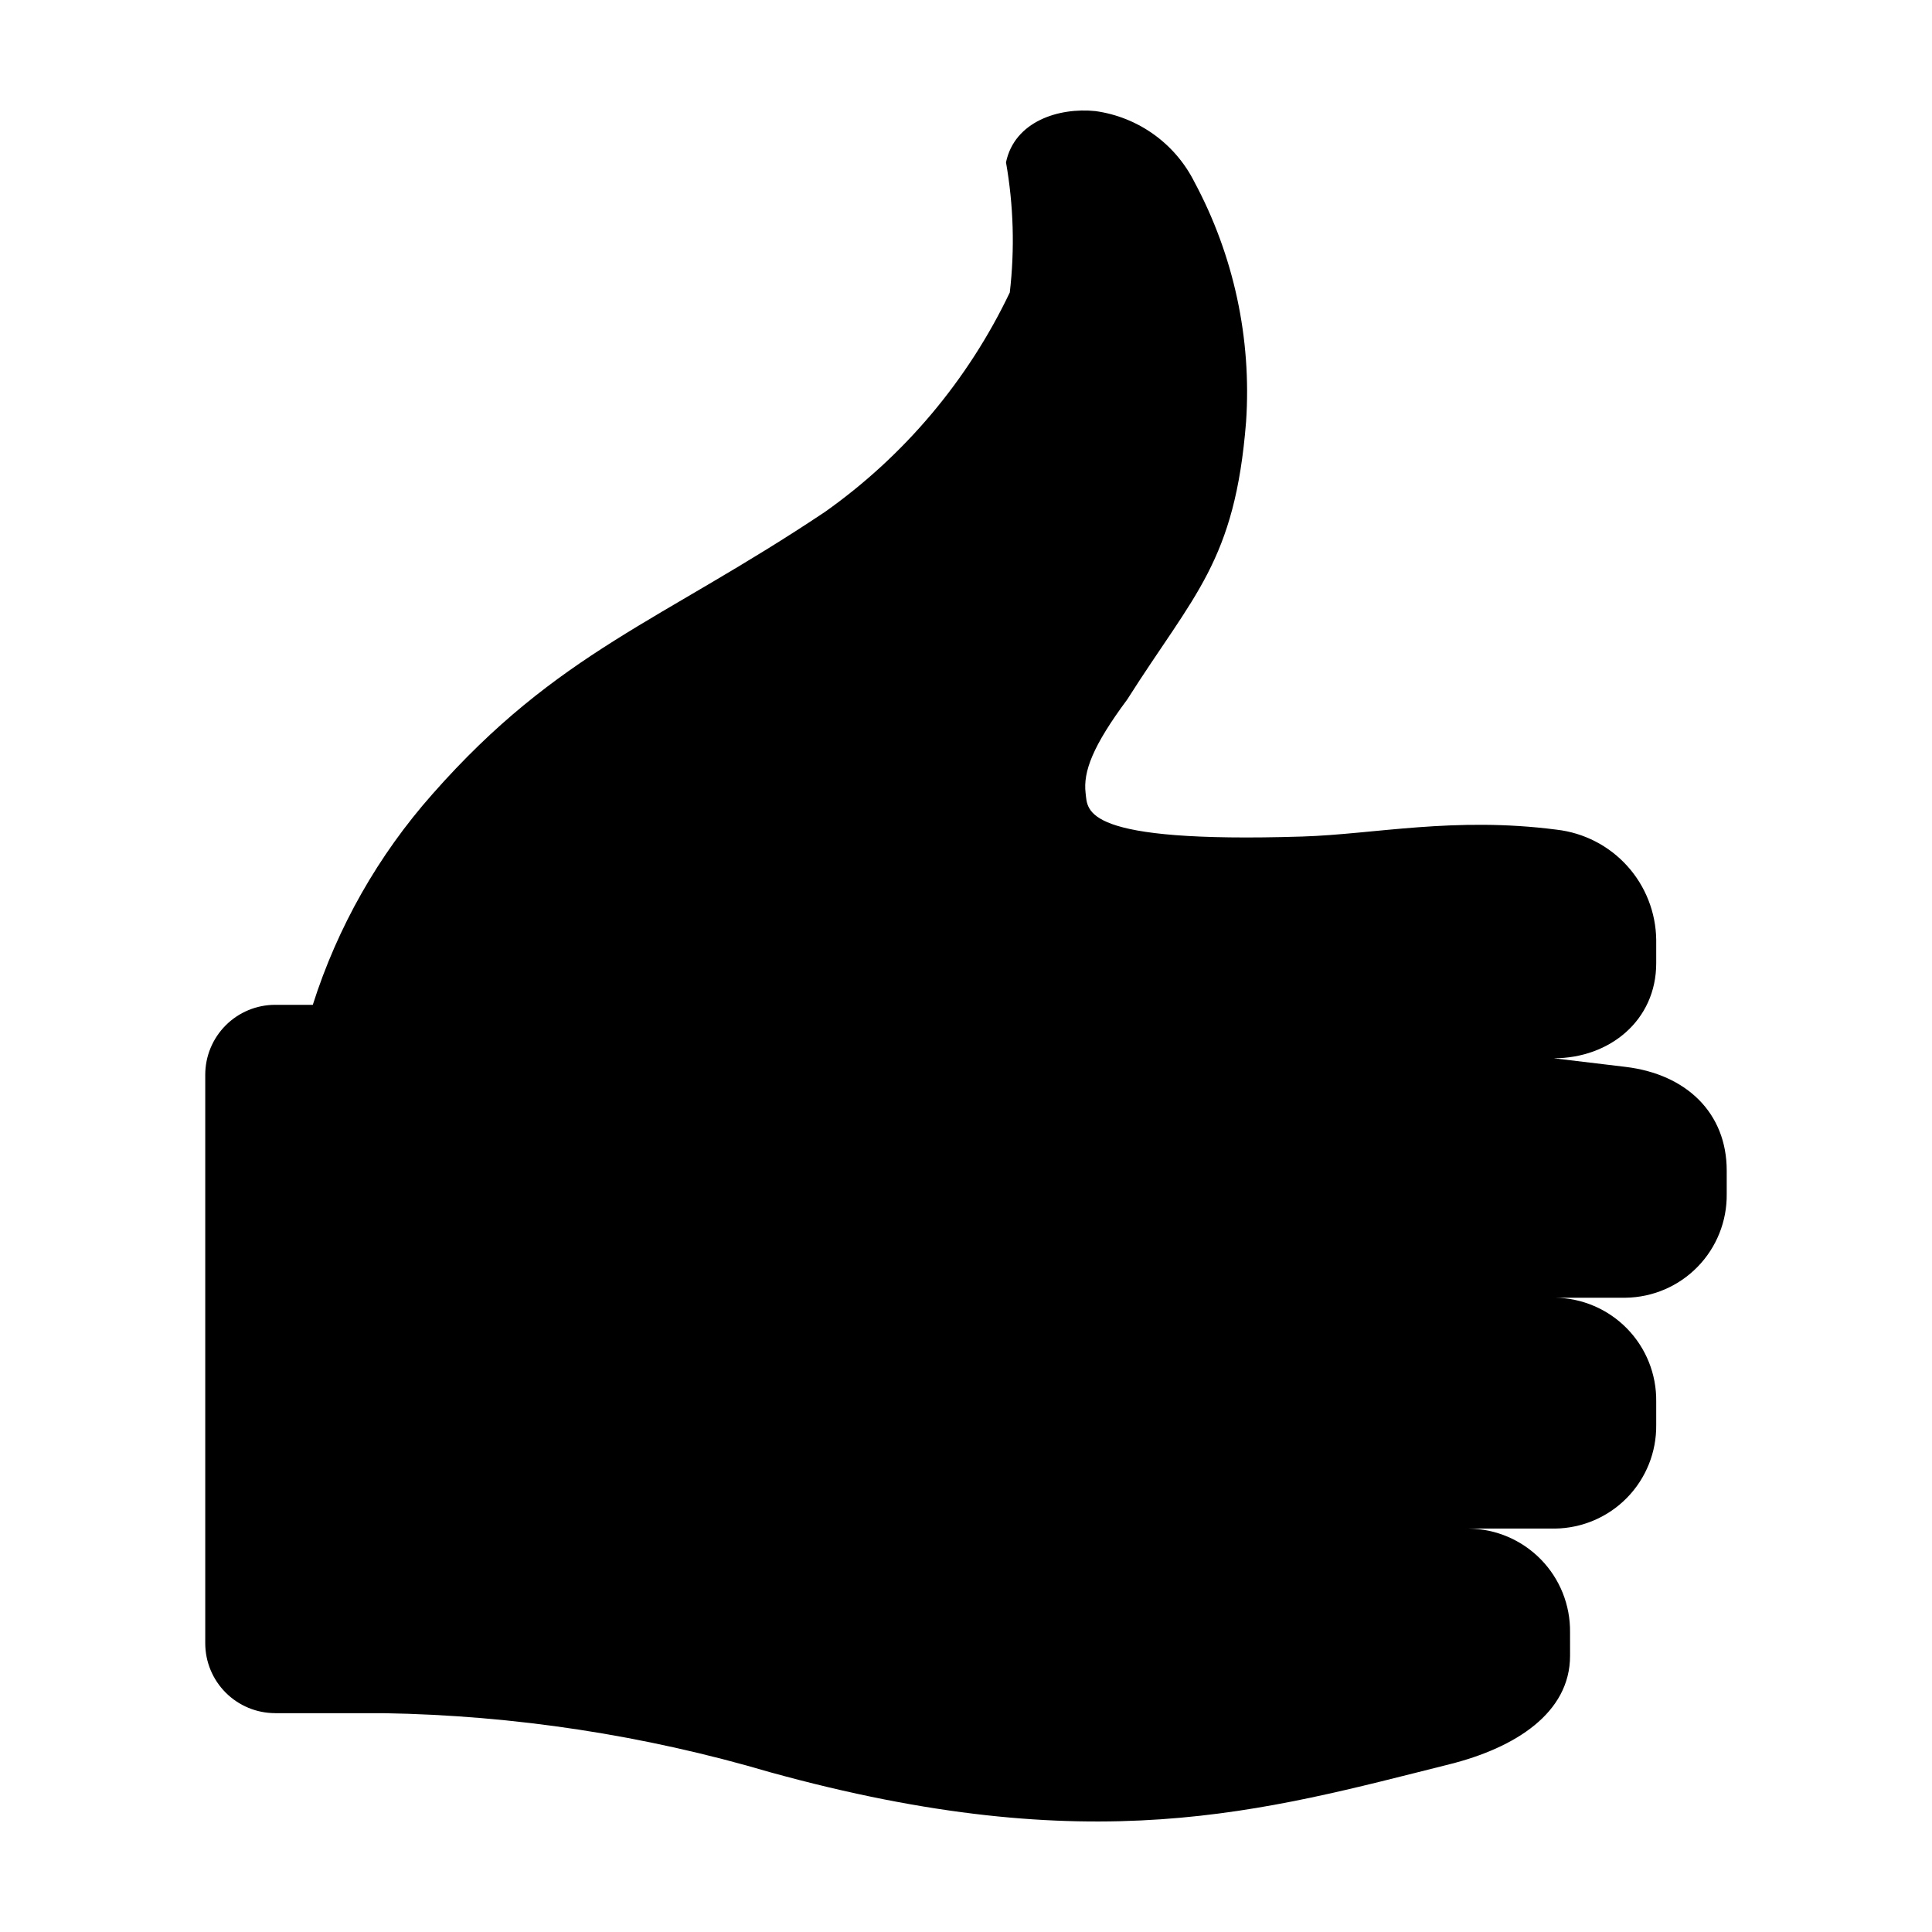
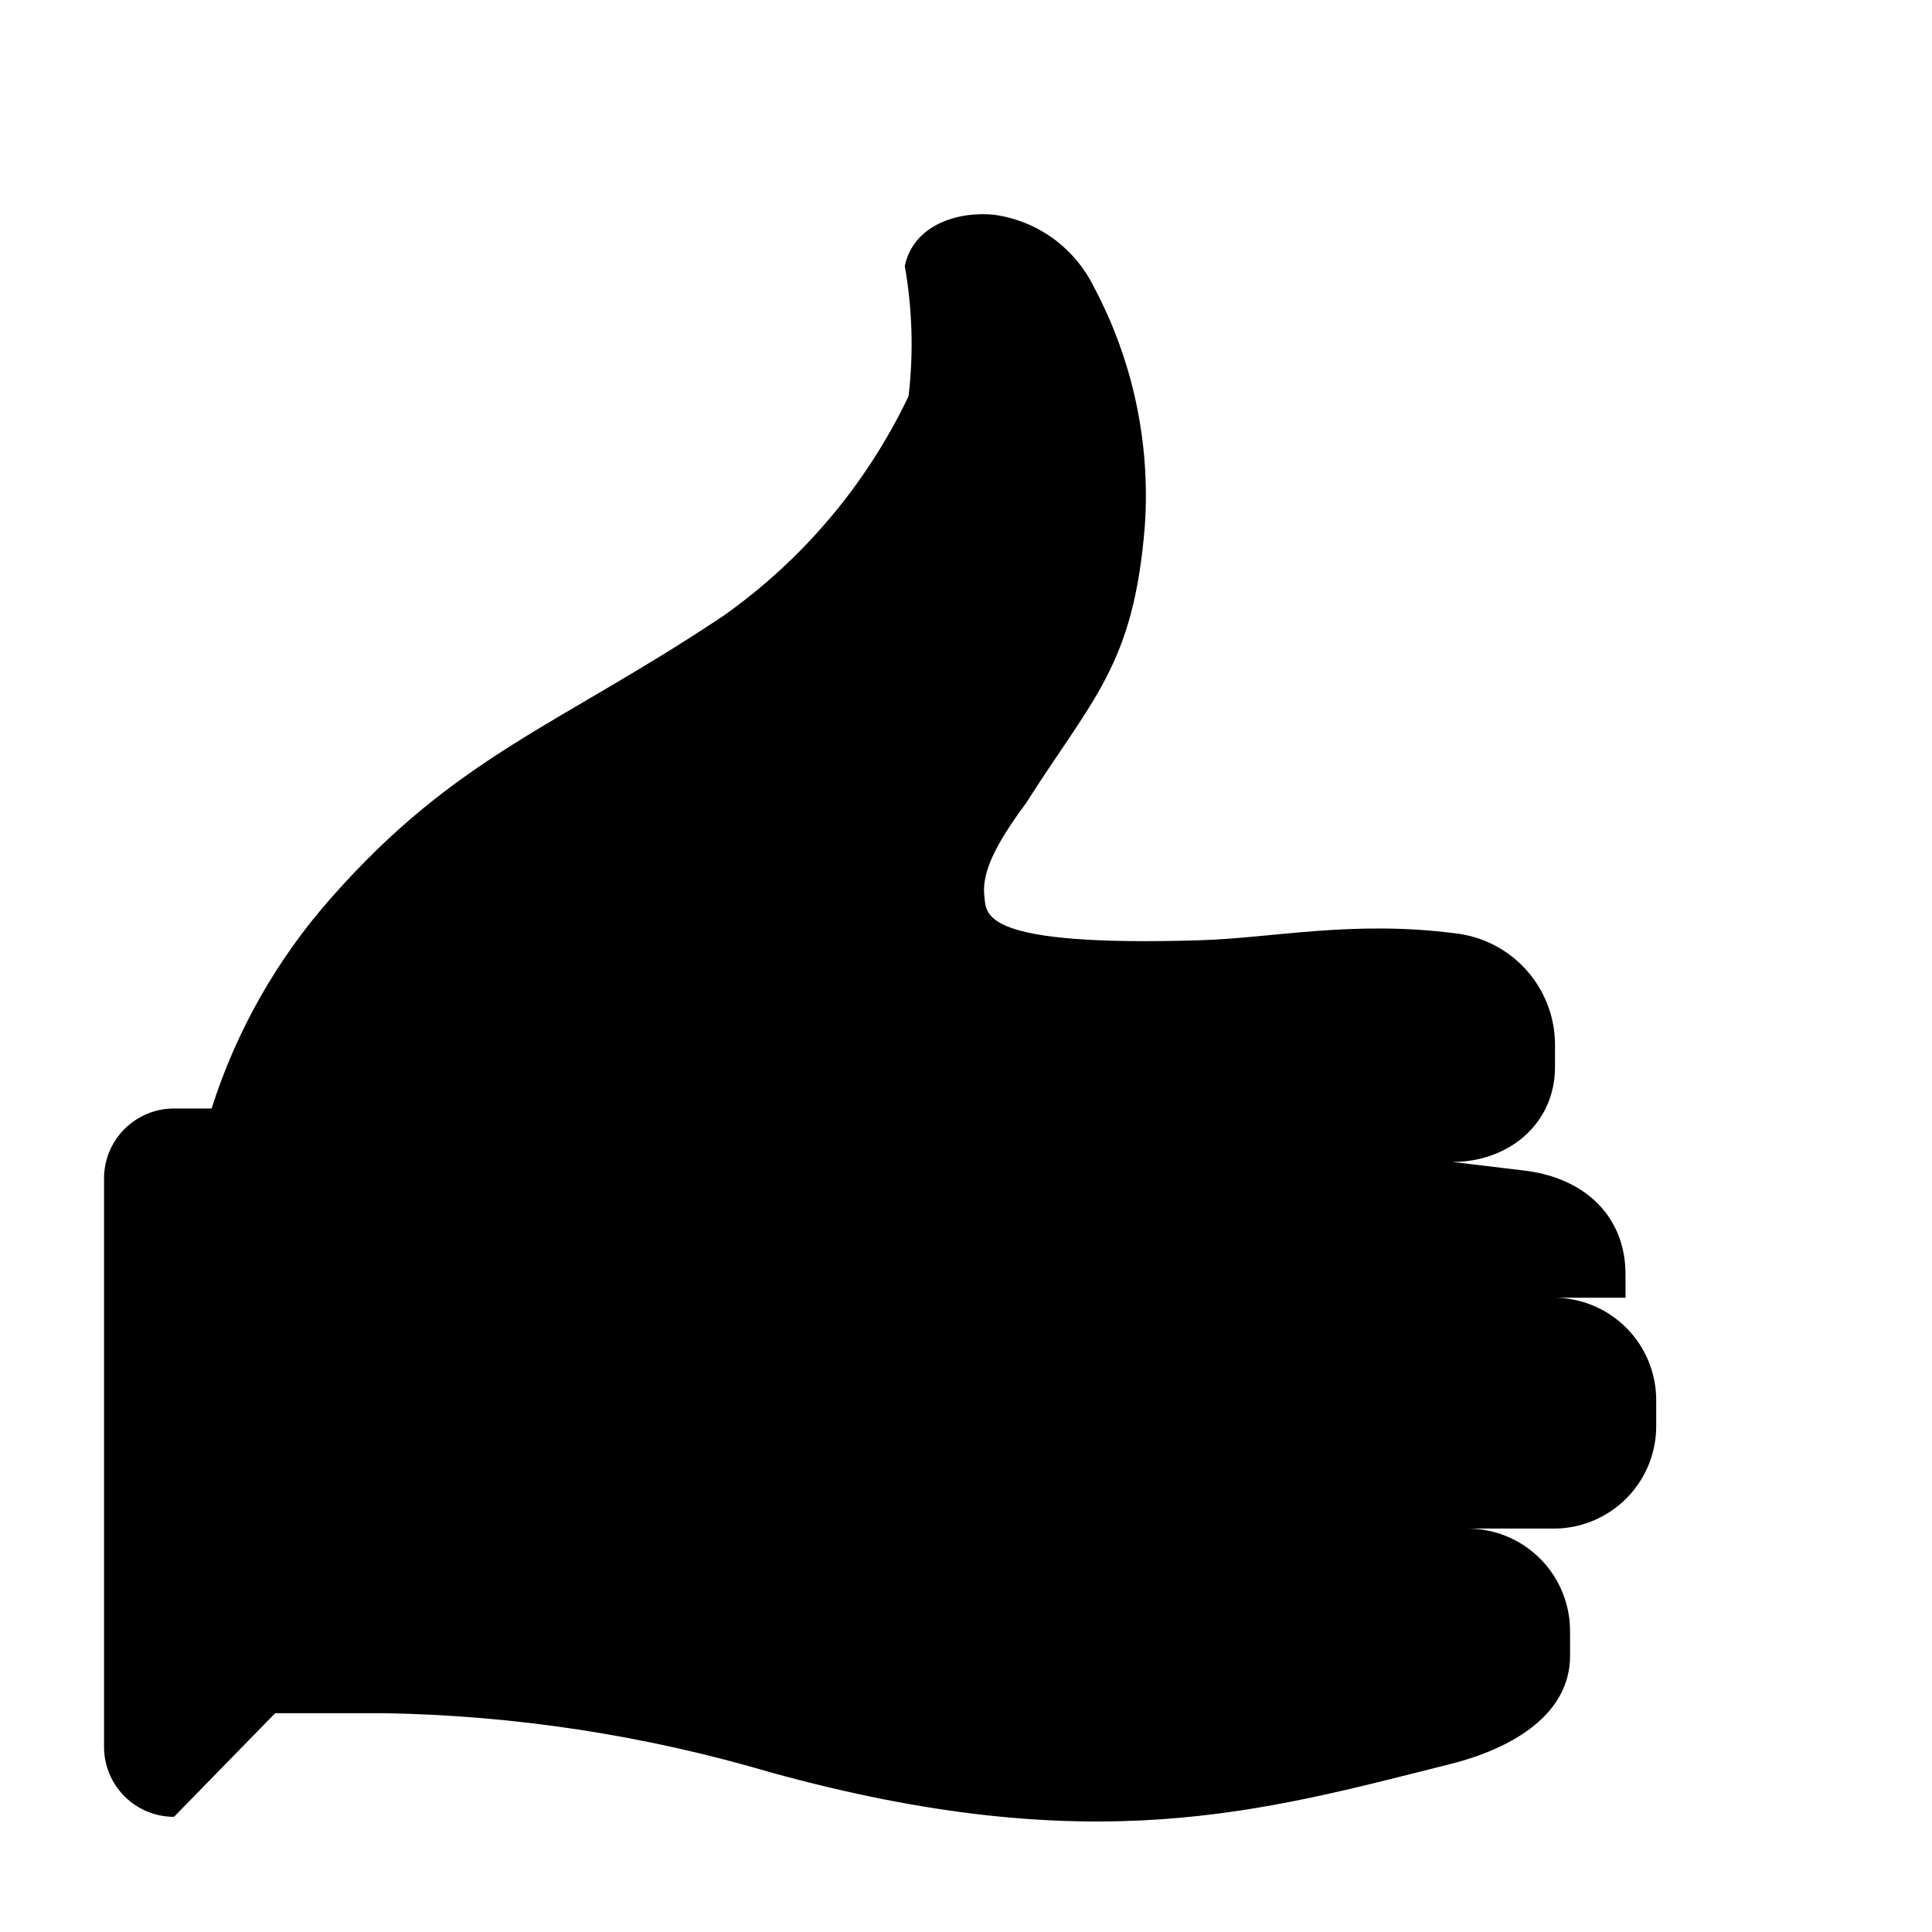
<svg xmlns="http://www.w3.org/2000/svg" fill="#000000" width="800px" height="800px" version="1.1" viewBox="144 144 512 512">
-   <path d="m216.93 598.01h28.727c34.66 0.578 69.086 5.832 102.34 15.625 85.711 23.695 130.58 10.332 180.18-2.098 17.375-4.356 31.906-13.574 31.906-28.746l-0.004-6.231c0.086-7.199-2.691-14.137-7.719-19.289-5.031-5.152-11.902-8.098-19.102-8.184h22.836c7.199-0.09 14.07-3.035 19.098-8.184 5.031-5.152 7.809-12.094 7.723-19.293v-6.227c0.086-7.199-2.691-14.137-7.723-19.289-5.027-5.152-11.898-8.098-19.098-8.184h18.684c7.199-0.09 14.07-3.031 19.098-8.184 5.031-5.152 7.809-12.094 7.723-19.293v-6.227c0-15.172-10.586-25.527-26.82-27.473l-19.031-2.281c14.812 0 27.168-10.02 27.168-25.191v-6.231c-0.102-7.242-2.836-14.195-7.695-19.562s-11.512-8.781-18.703-9.598c-27.195-3.523-48.223 1.219-67.395 1.82-58.473 1.828-56.855-6.809-57.422-11.492-0.691-5.707 1.898-12.531 11.039-24.84 17.707-27.926 28.535-36.496 31.484-73.551 1.5-22.07-3.25-44.113-13.703-63.605-5.121-10.184-14.922-17.199-26.215-18.762-9.699-1-21.426 2.707-23.703 13.582 2.004 11.387 2.344 23.004 1.004 34.488-11.09 23.254-27.957 43.277-48.988 58.156-43.438 29.047-70.695 36.949-104.01 74.777-14.352 16.199-25.152 35.223-31.711 55.844h-9.965c-4.918 0-9.633 1.953-13.109 5.43-3.477 3.477-5.43 8.191-5.43 13.109v150.64c0 4.914 1.953 9.633 5.43 13.105 3.477 3.477 8.191 5.43 13.109 5.43z" />
+   <path d="m216.93 598.01h28.727c34.66 0.578 69.086 5.832 102.34 15.625 85.711 23.695 130.58 10.332 180.18-2.098 17.375-4.356 31.906-13.574 31.906-28.746l-0.004-6.231c0.086-7.199-2.691-14.137-7.719-19.289-5.031-5.152-11.902-8.098-19.102-8.184h22.836c7.199-0.09 14.07-3.035 19.098-8.184 5.031-5.152 7.809-12.094 7.723-19.293v-6.227c0.086-7.199-2.691-14.137-7.723-19.289-5.027-5.152-11.898-8.098-19.098-8.184h18.684v-6.227c0-15.172-10.586-25.527-26.82-27.473l-19.031-2.281c14.812 0 27.168-10.02 27.168-25.191v-6.231c-0.102-7.242-2.836-14.195-7.695-19.562s-11.512-8.781-18.703-9.598c-27.195-3.523-48.223 1.219-67.395 1.82-58.473 1.828-56.855-6.809-57.422-11.492-0.691-5.707 1.898-12.531 11.039-24.84 17.707-27.926 28.535-36.496 31.484-73.551 1.5-22.07-3.25-44.113-13.703-63.605-5.121-10.184-14.922-17.199-26.215-18.762-9.699-1-21.426 2.707-23.703 13.582 2.004 11.387 2.344 23.004 1.004 34.488-11.09 23.254-27.957 43.277-48.988 58.156-43.438 29.047-70.695 36.949-104.01 74.777-14.352 16.199-25.152 35.223-31.711 55.844h-9.965c-4.918 0-9.633 1.953-13.109 5.43-3.477 3.477-5.43 8.191-5.43 13.109v150.64c0 4.914 1.953 9.633 5.43 13.105 3.477 3.477 8.191 5.43 13.109 5.43z" />
</svg>